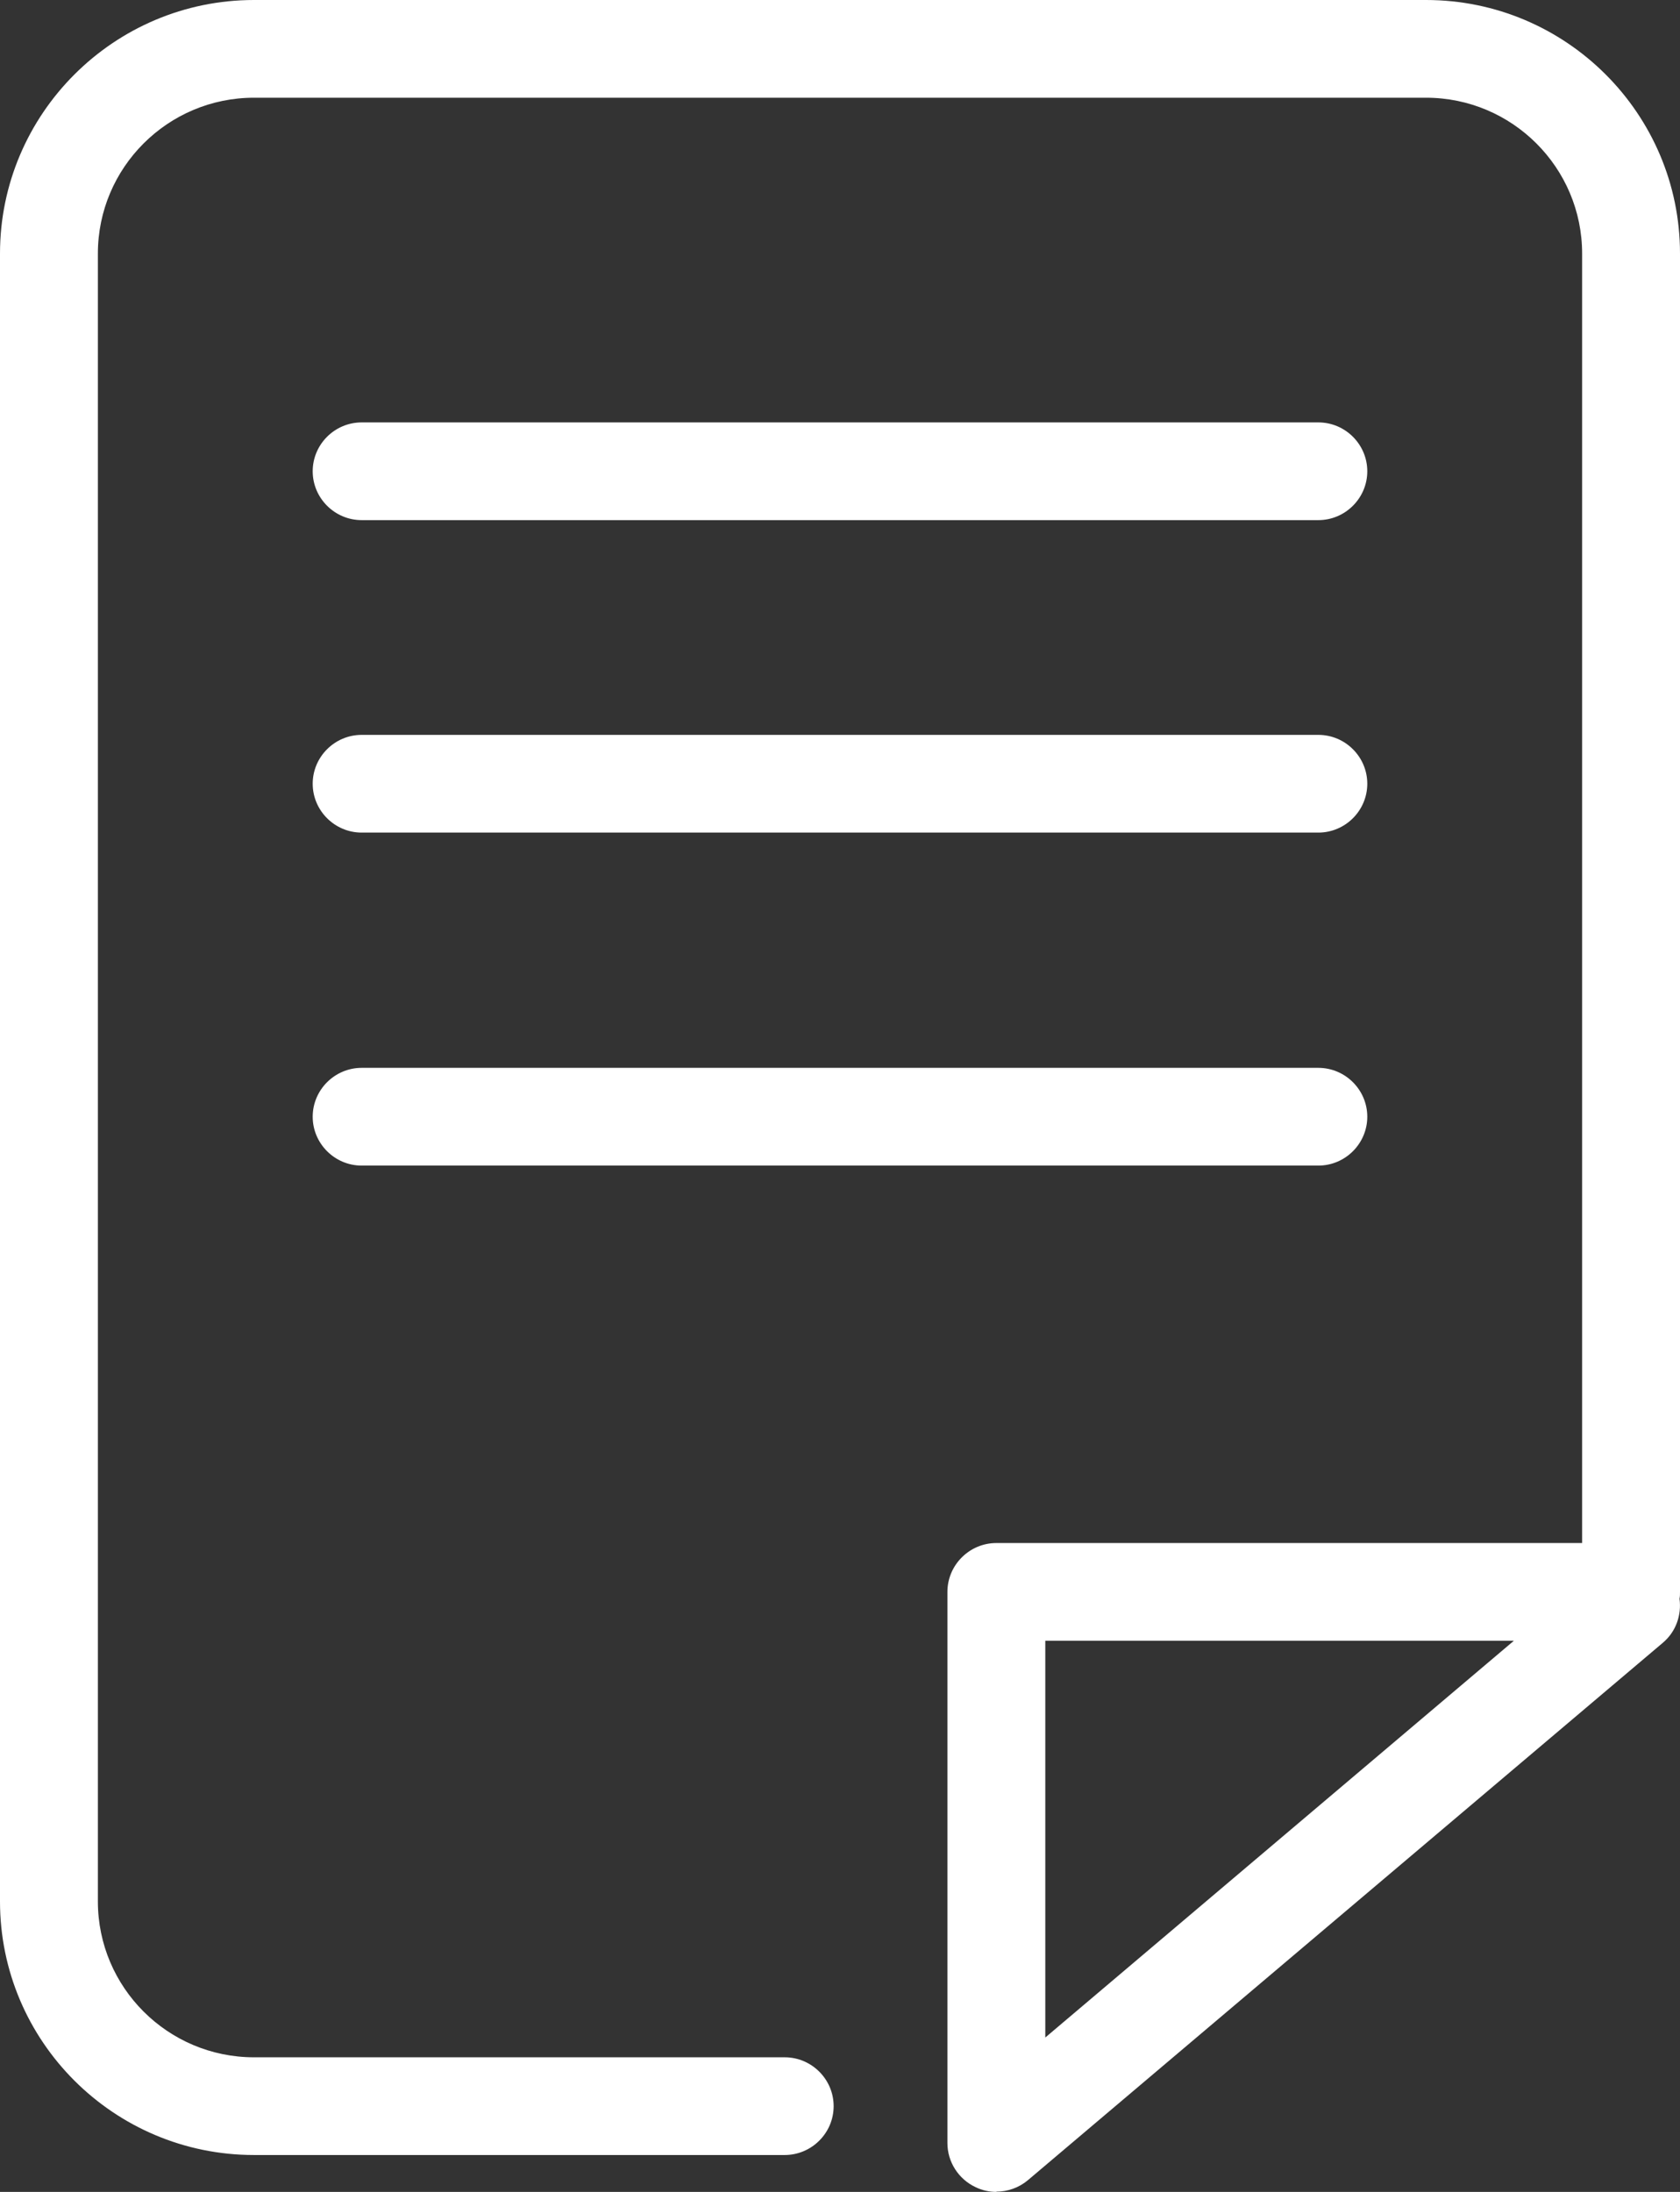
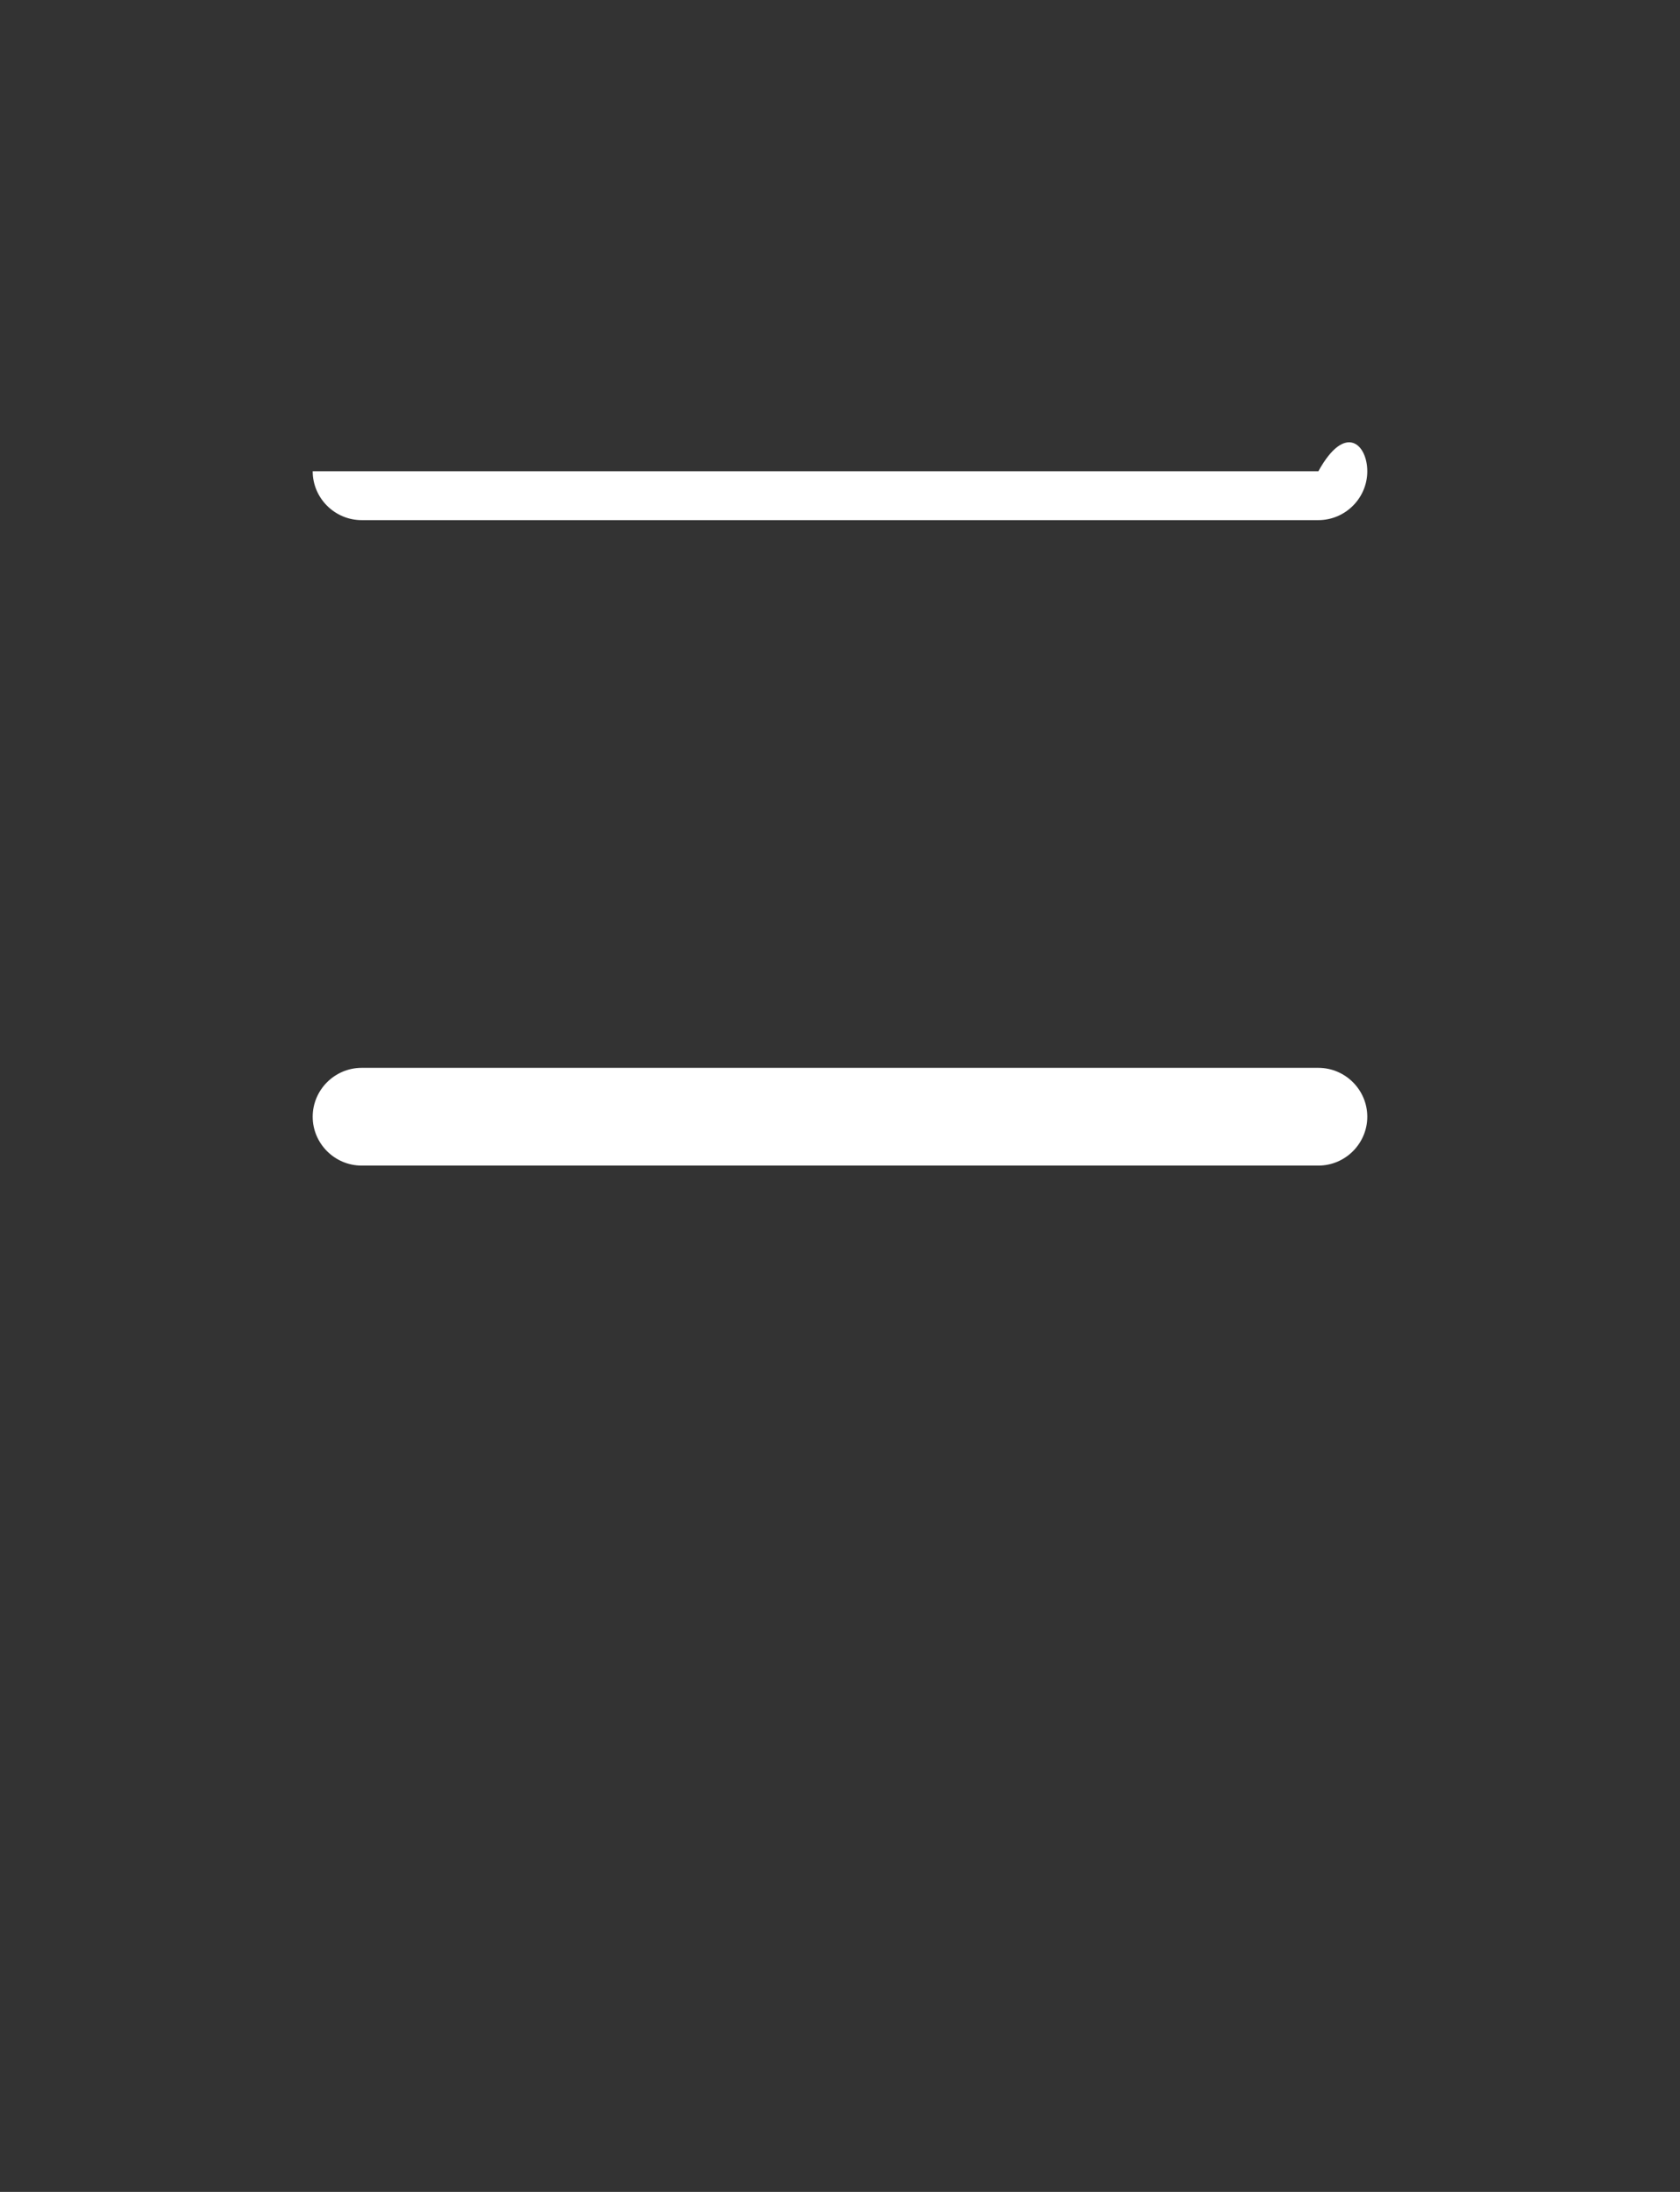
<svg xmlns="http://www.w3.org/2000/svg" width="115" height="150" viewBox="0 0 115 150" fill="none">
  <rect x="0" y="0" width="115" height="150" fill="#333333" stroke="none" />
  <g clip-path="url(#clip0_92_1704)">
-     <path d="M68.203 150C67.734 150 67.248 149.9 66.796 149.682C65.607 149.131 64.853 147.944 64.853 146.656V108.939C64.853 107.1 66.36 105.595 68.203 105.595H108.3V17.354C108.3 11.469 103.51 6.687 97.614 6.687H17.386C11.49 6.687 6.7 11.469 6.7 17.354V130.121C6.7 136.006 11.49 140.788 17.386 140.788H53.715C55.557 140.788 57.065 142.293 57.065 144.132C57.065 145.971 55.557 147.475 53.715 147.475H17.386C7.788 147.475 0 139.685 0 130.121V17.354C0 7.791 7.805 0 17.386 0H97.614C107.212 0 115 7.791 115 17.354V108.939C115 109.106 115 109.257 114.966 109.407C115.117 110.51 114.732 111.664 113.811 112.433L70.363 149.197C69.744 149.716 68.973 149.983 68.203 149.983V150ZM71.553 112.283V139.434L103.627 112.283H71.553Z" fill="white" />
-     <path d="M90.245 35.594H24.755C22.913 35.594 21.405 34.089 21.405 32.25C21.405 30.411 22.913 28.907 24.755 28.907H90.245C92.087 28.907 93.594 30.411 93.594 32.25C93.594 34.089 92.087 35.594 90.245 35.594Z" fill="white" />
-     <path d="M90.245 56.977H24.755C22.913 56.977 21.405 55.473 21.405 53.633C21.405 51.794 22.913 50.29 24.755 50.29H90.245C92.087 50.29 93.594 51.794 93.594 53.633C93.594 55.473 92.087 56.977 90.245 56.977Z" fill="white" />
+     <path d="M90.245 35.594H24.755C22.913 35.594 21.405 34.089 21.405 32.25H90.245C92.087 28.907 93.594 30.411 93.594 32.25C93.594 34.089 92.087 35.594 90.245 35.594Z" fill="white" />
    <path d="M90.245 79.765H24.755C22.913 79.765 21.405 78.26 21.405 76.421C21.405 74.582 22.913 73.077 24.755 73.077H90.245C92.087 73.077 93.594 74.582 93.594 76.421C93.594 78.26 92.087 79.765 90.245 79.765Z" fill="white" />
  </g>
  <defs>
    <clipPath id="clip0_92_1704">
      <rect width="115" height="150" fill="white" />
    </clipPath>
  </defs>
</svg>